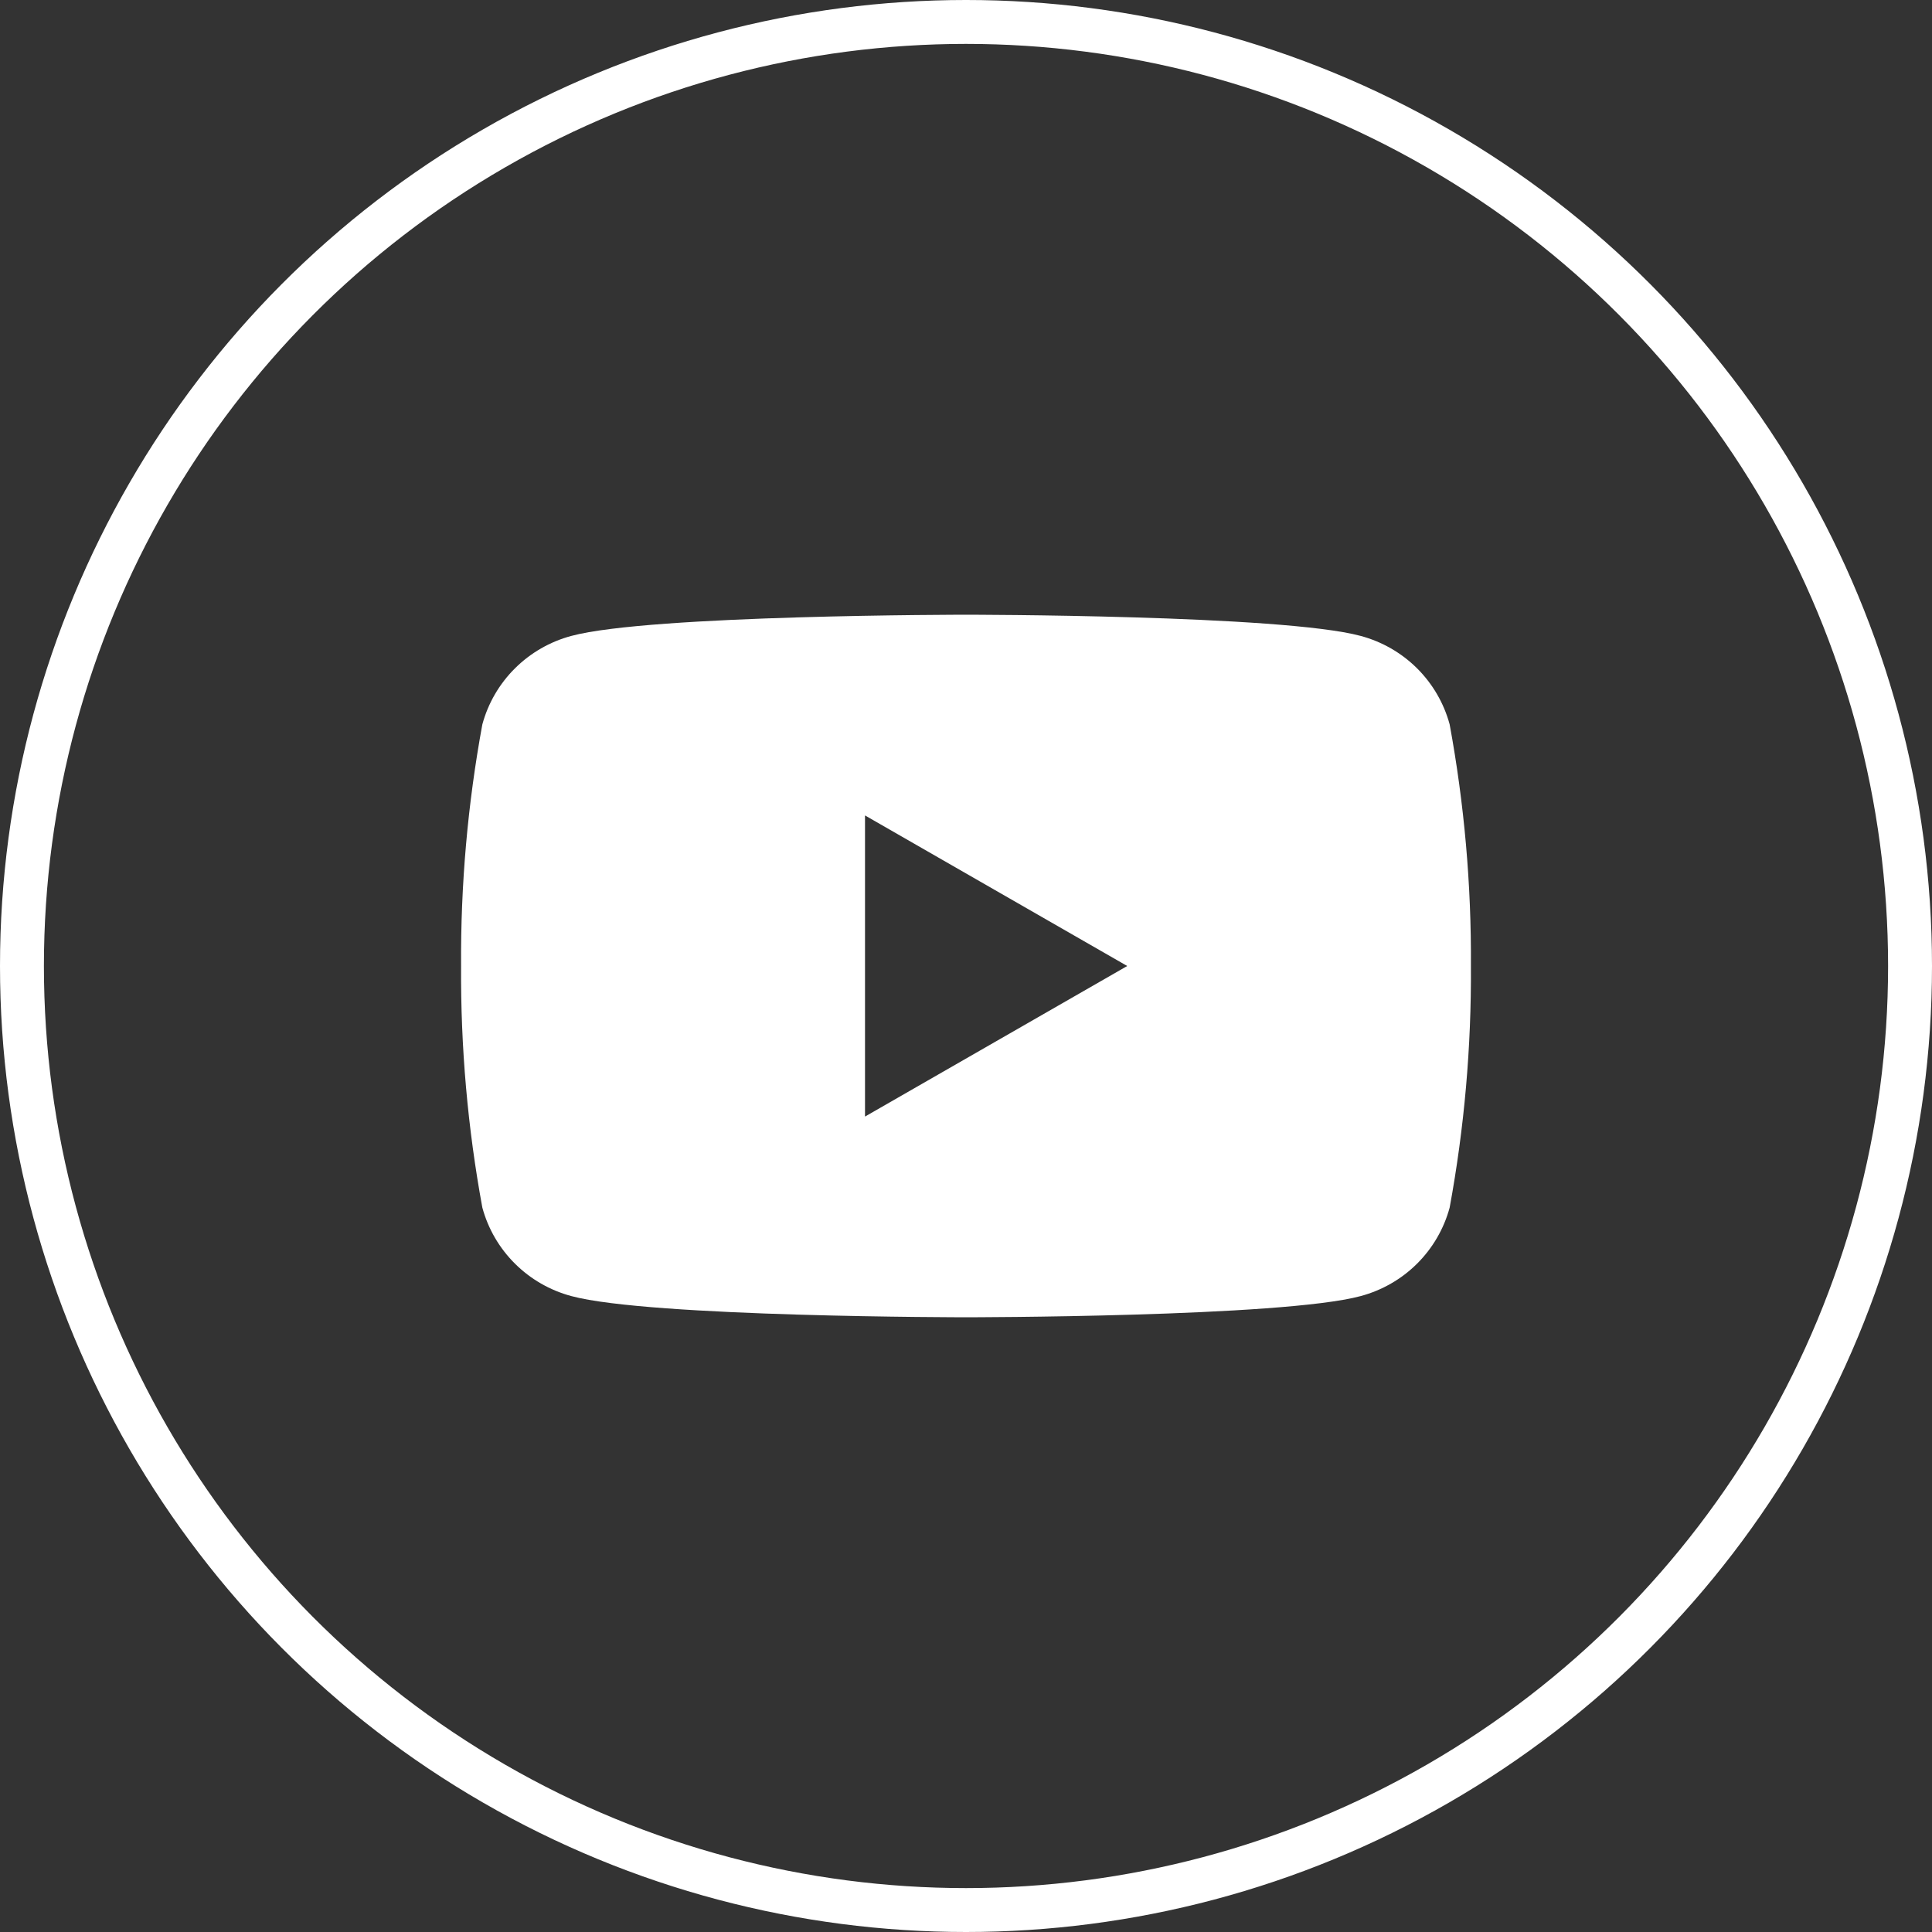
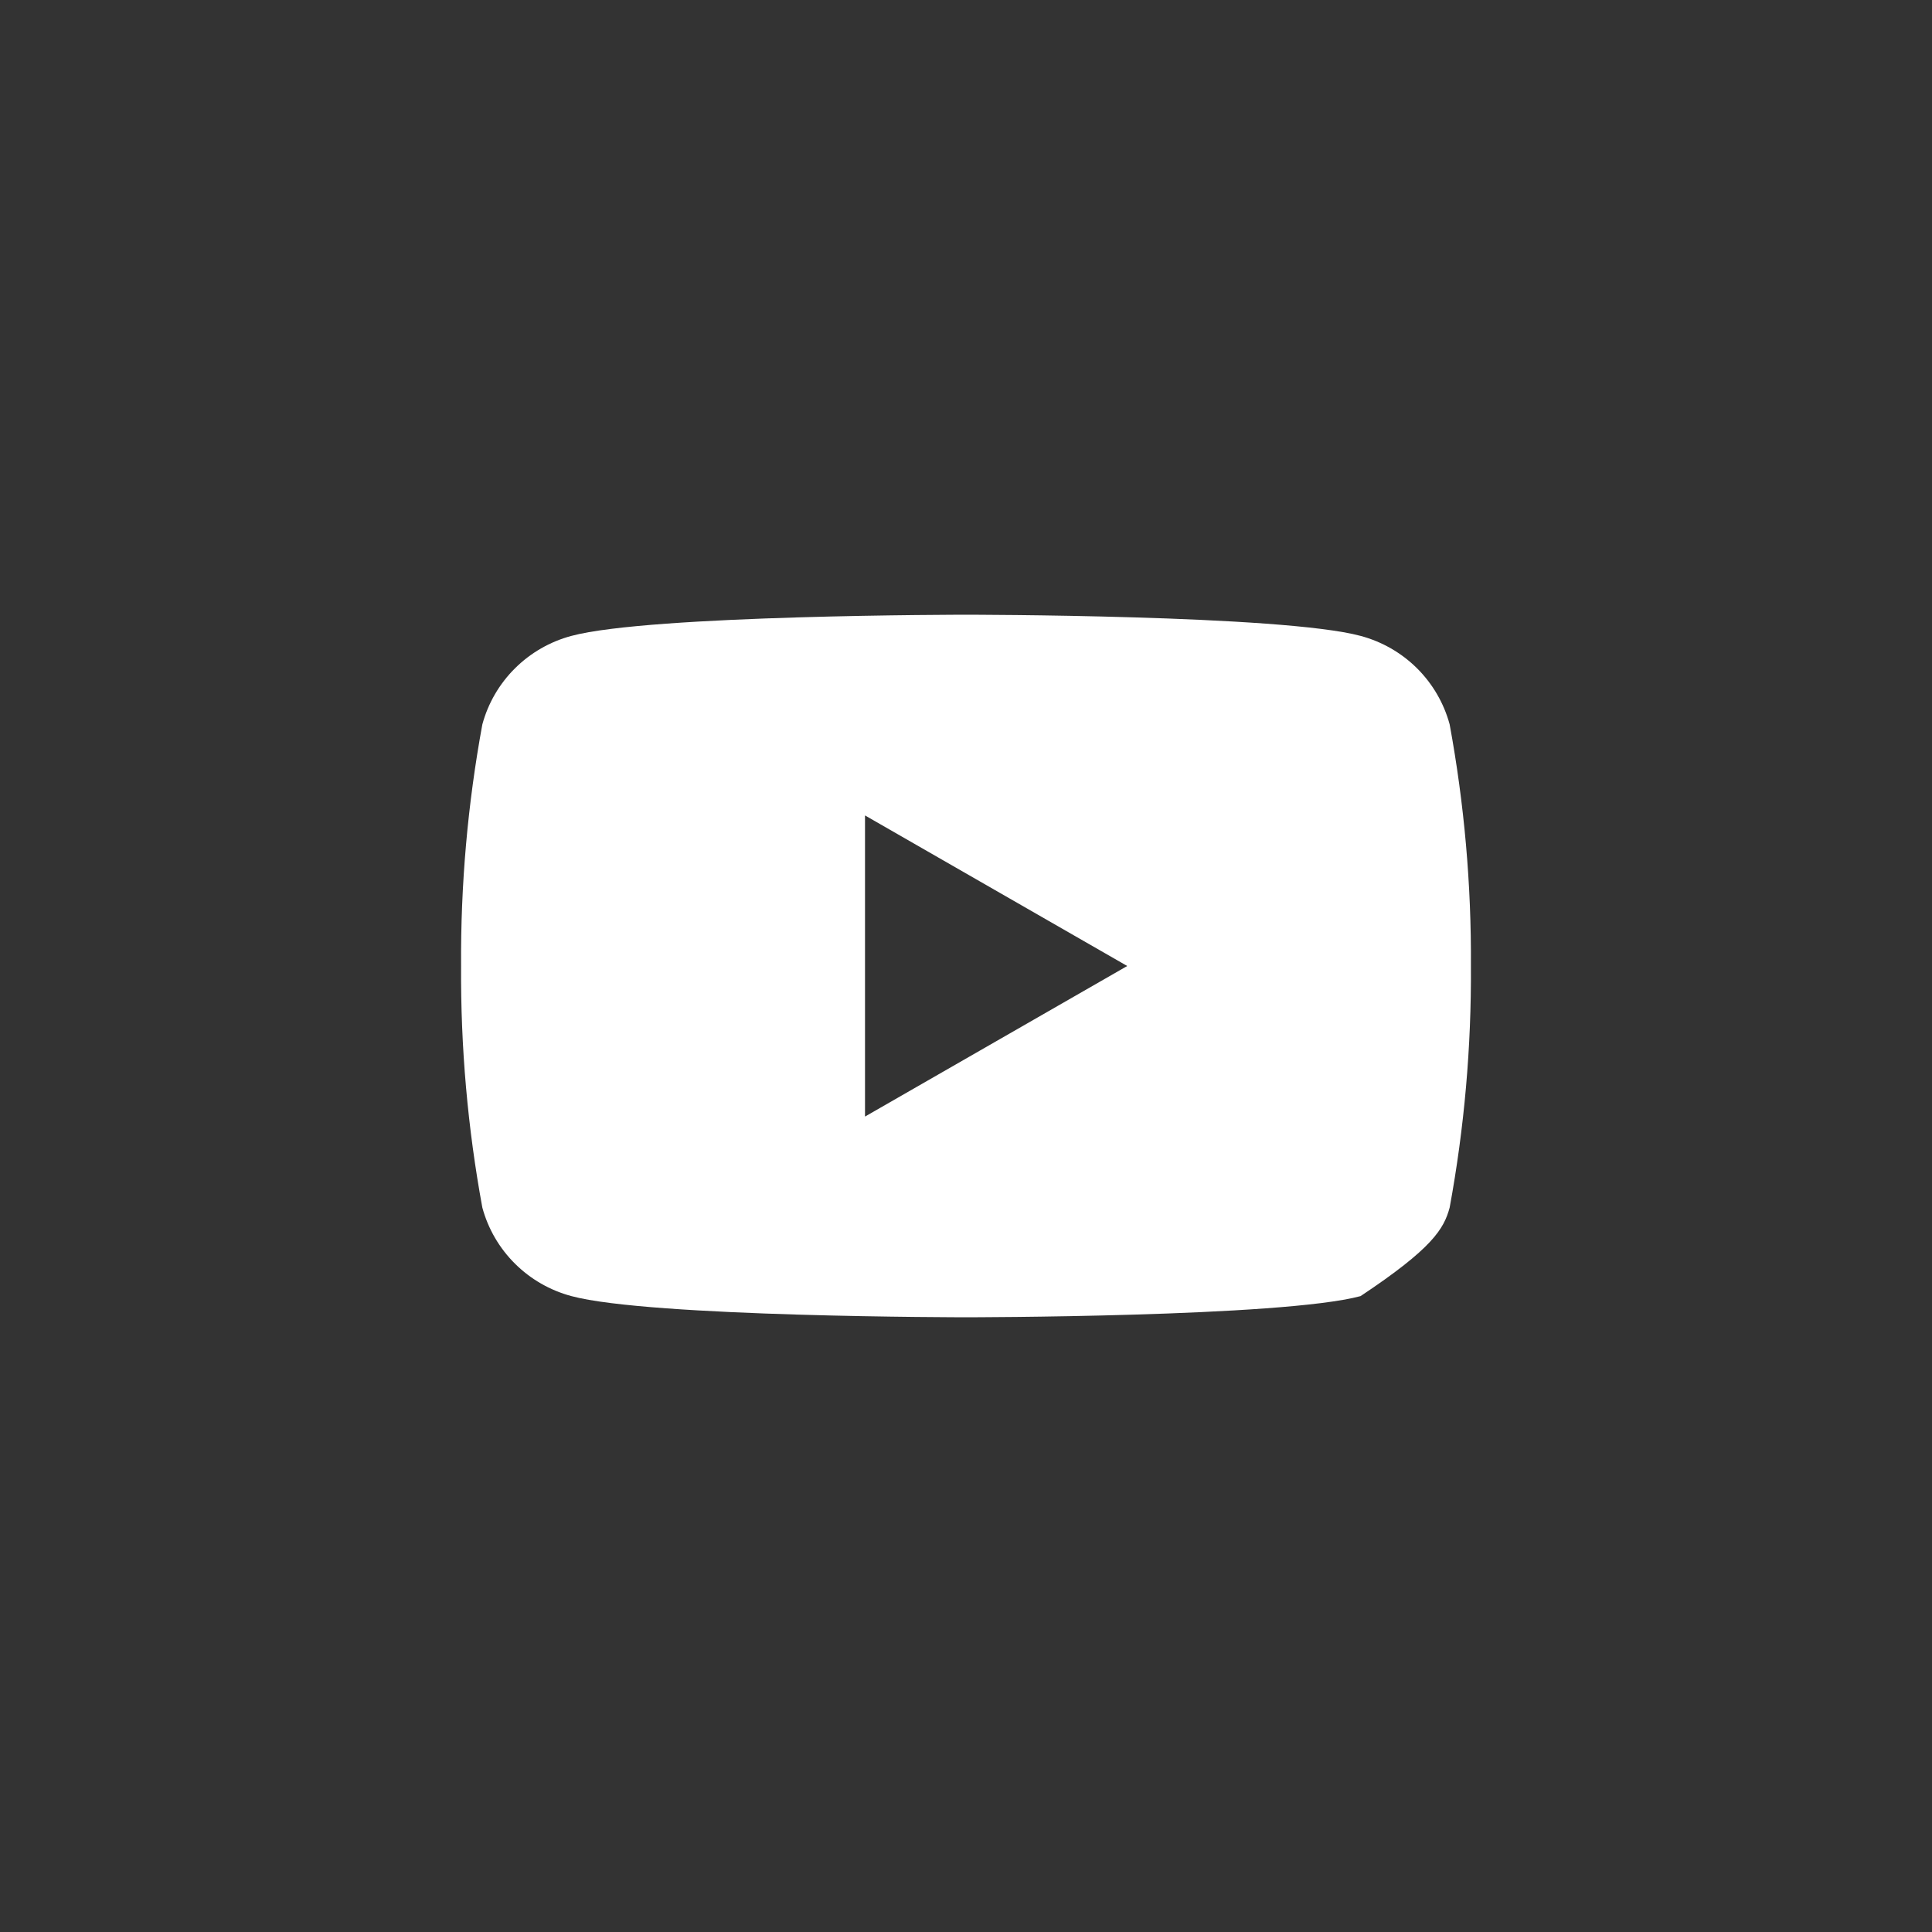
<svg xmlns="http://www.w3.org/2000/svg" width="44" height="44" viewBox="0 0 44 44" fill="none">
  <rect x="0" y="0" width="44" height="44" fill="#333333" stroke="none" />
-   <circle cx="22" cy="22" r="21.5" stroke="white" />
-   <path d="M33.015 16.498C32.884 16.015 32.628 15.574 32.272 15.22C31.916 14.866 31.472 14.612 30.986 14.482C29.195 14 22 14 22 14C22 14 14.805 14 13.014 14.482C12.528 14.612 12.085 14.866 11.729 15.22C11.372 15.574 11.116 16.015 10.985 16.498C10.651 18.313 10.489 20.155 10.501 22C10.489 23.845 10.651 25.687 10.985 27.502C11.116 27.985 11.372 28.426 11.729 28.78C12.085 29.134 12.528 29.388 13.014 29.518C14.805 30 22 30 22 30C22 30 29.195 30 30.986 29.518C31.472 29.388 31.916 29.134 32.272 28.78C32.628 28.426 32.884 27.985 33.015 27.502C33.349 25.687 33.511 23.845 33.499 22C33.511 20.155 33.349 18.313 33.015 16.498V16.498ZM19.7 25.429V18.571L25.672 22L19.7 25.429Z" fill="white" />
+   <path d="M33.015 16.498C32.884 16.015 32.628 15.574 32.272 15.22C31.916 14.866 31.472 14.612 30.986 14.482C29.195 14 22 14 22 14C22 14 14.805 14 13.014 14.482C12.528 14.612 12.085 14.866 11.729 15.22C11.372 15.574 11.116 16.015 10.985 16.498C10.651 18.313 10.489 20.155 10.501 22C10.489 23.845 10.651 25.687 10.985 27.502C11.116 27.985 11.372 28.426 11.729 28.78C12.085 29.134 12.528 29.388 13.014 29.518C14.805 30 22 30 22 30C22 30 29.195 30 30.986 29.518C32.628 28.426 32.884 27.985 33.015 27.502C33.349 25.687 33.511 23.845 33.499 22C33.511 20.155 33.349 18.313 33.015 16.498V16.498ZM19.7 25.429V18.571L25.672 22L19.7 25.429Z" fill="white" />
</svg>